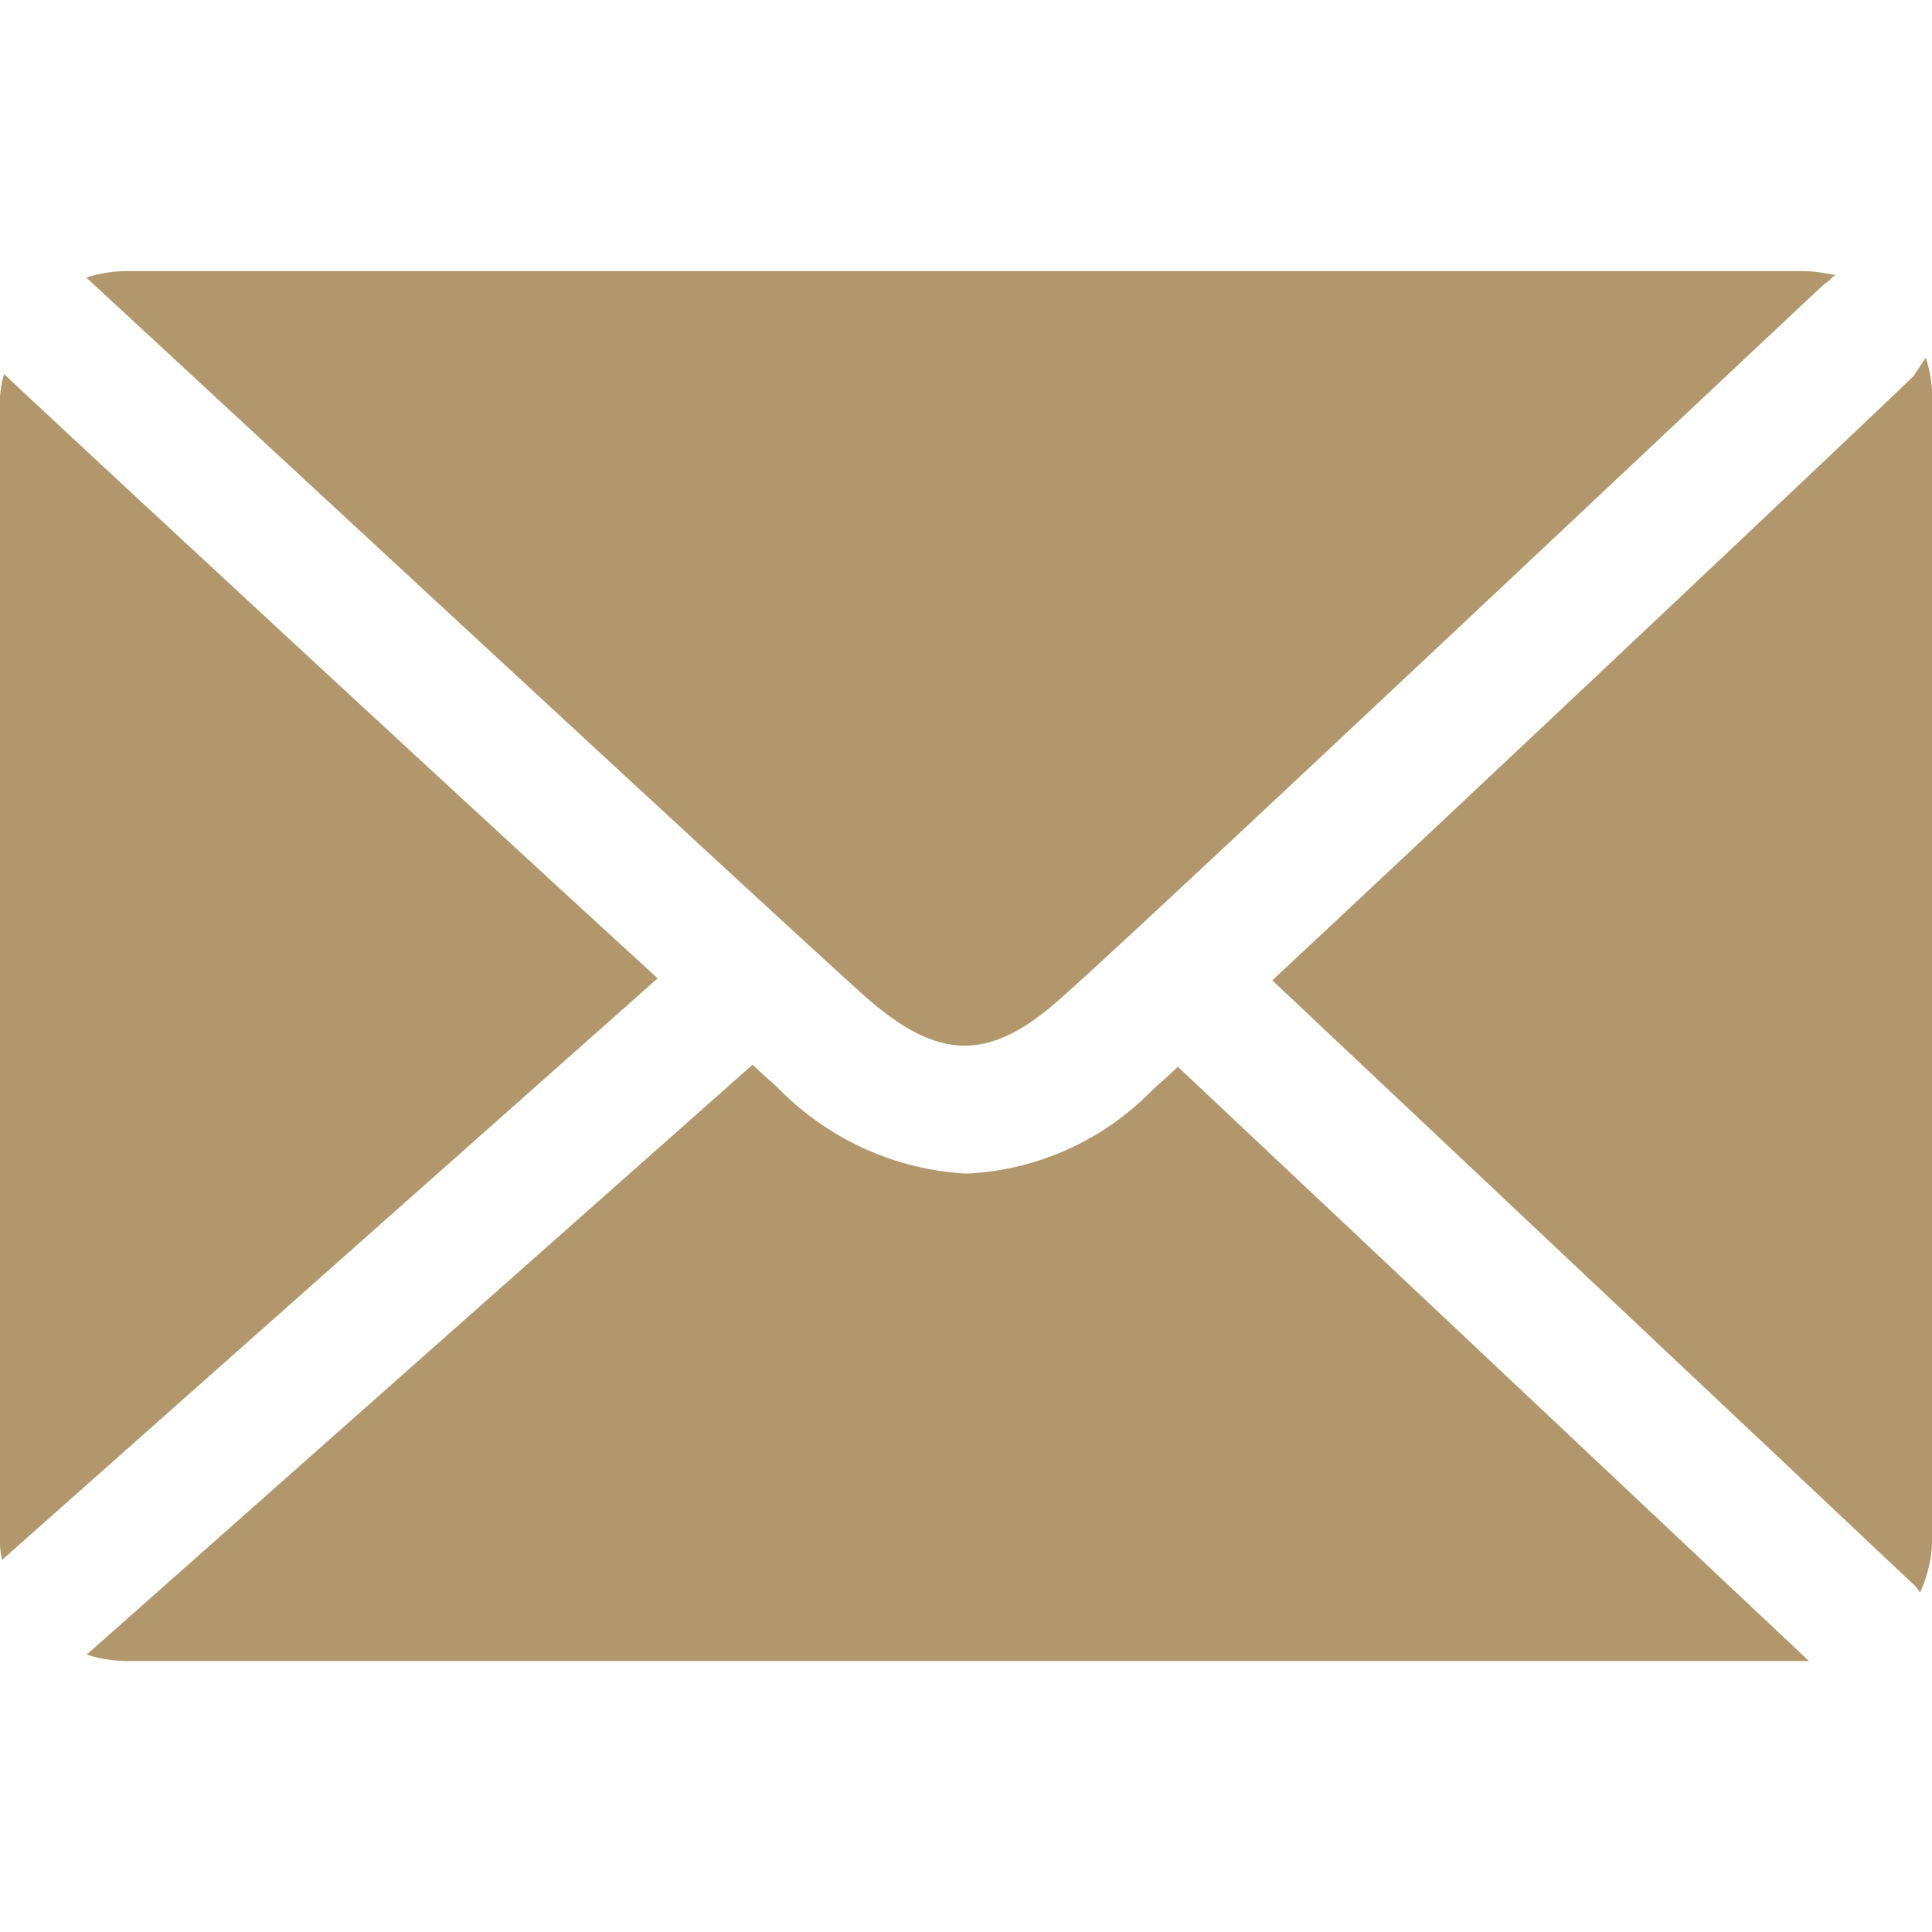
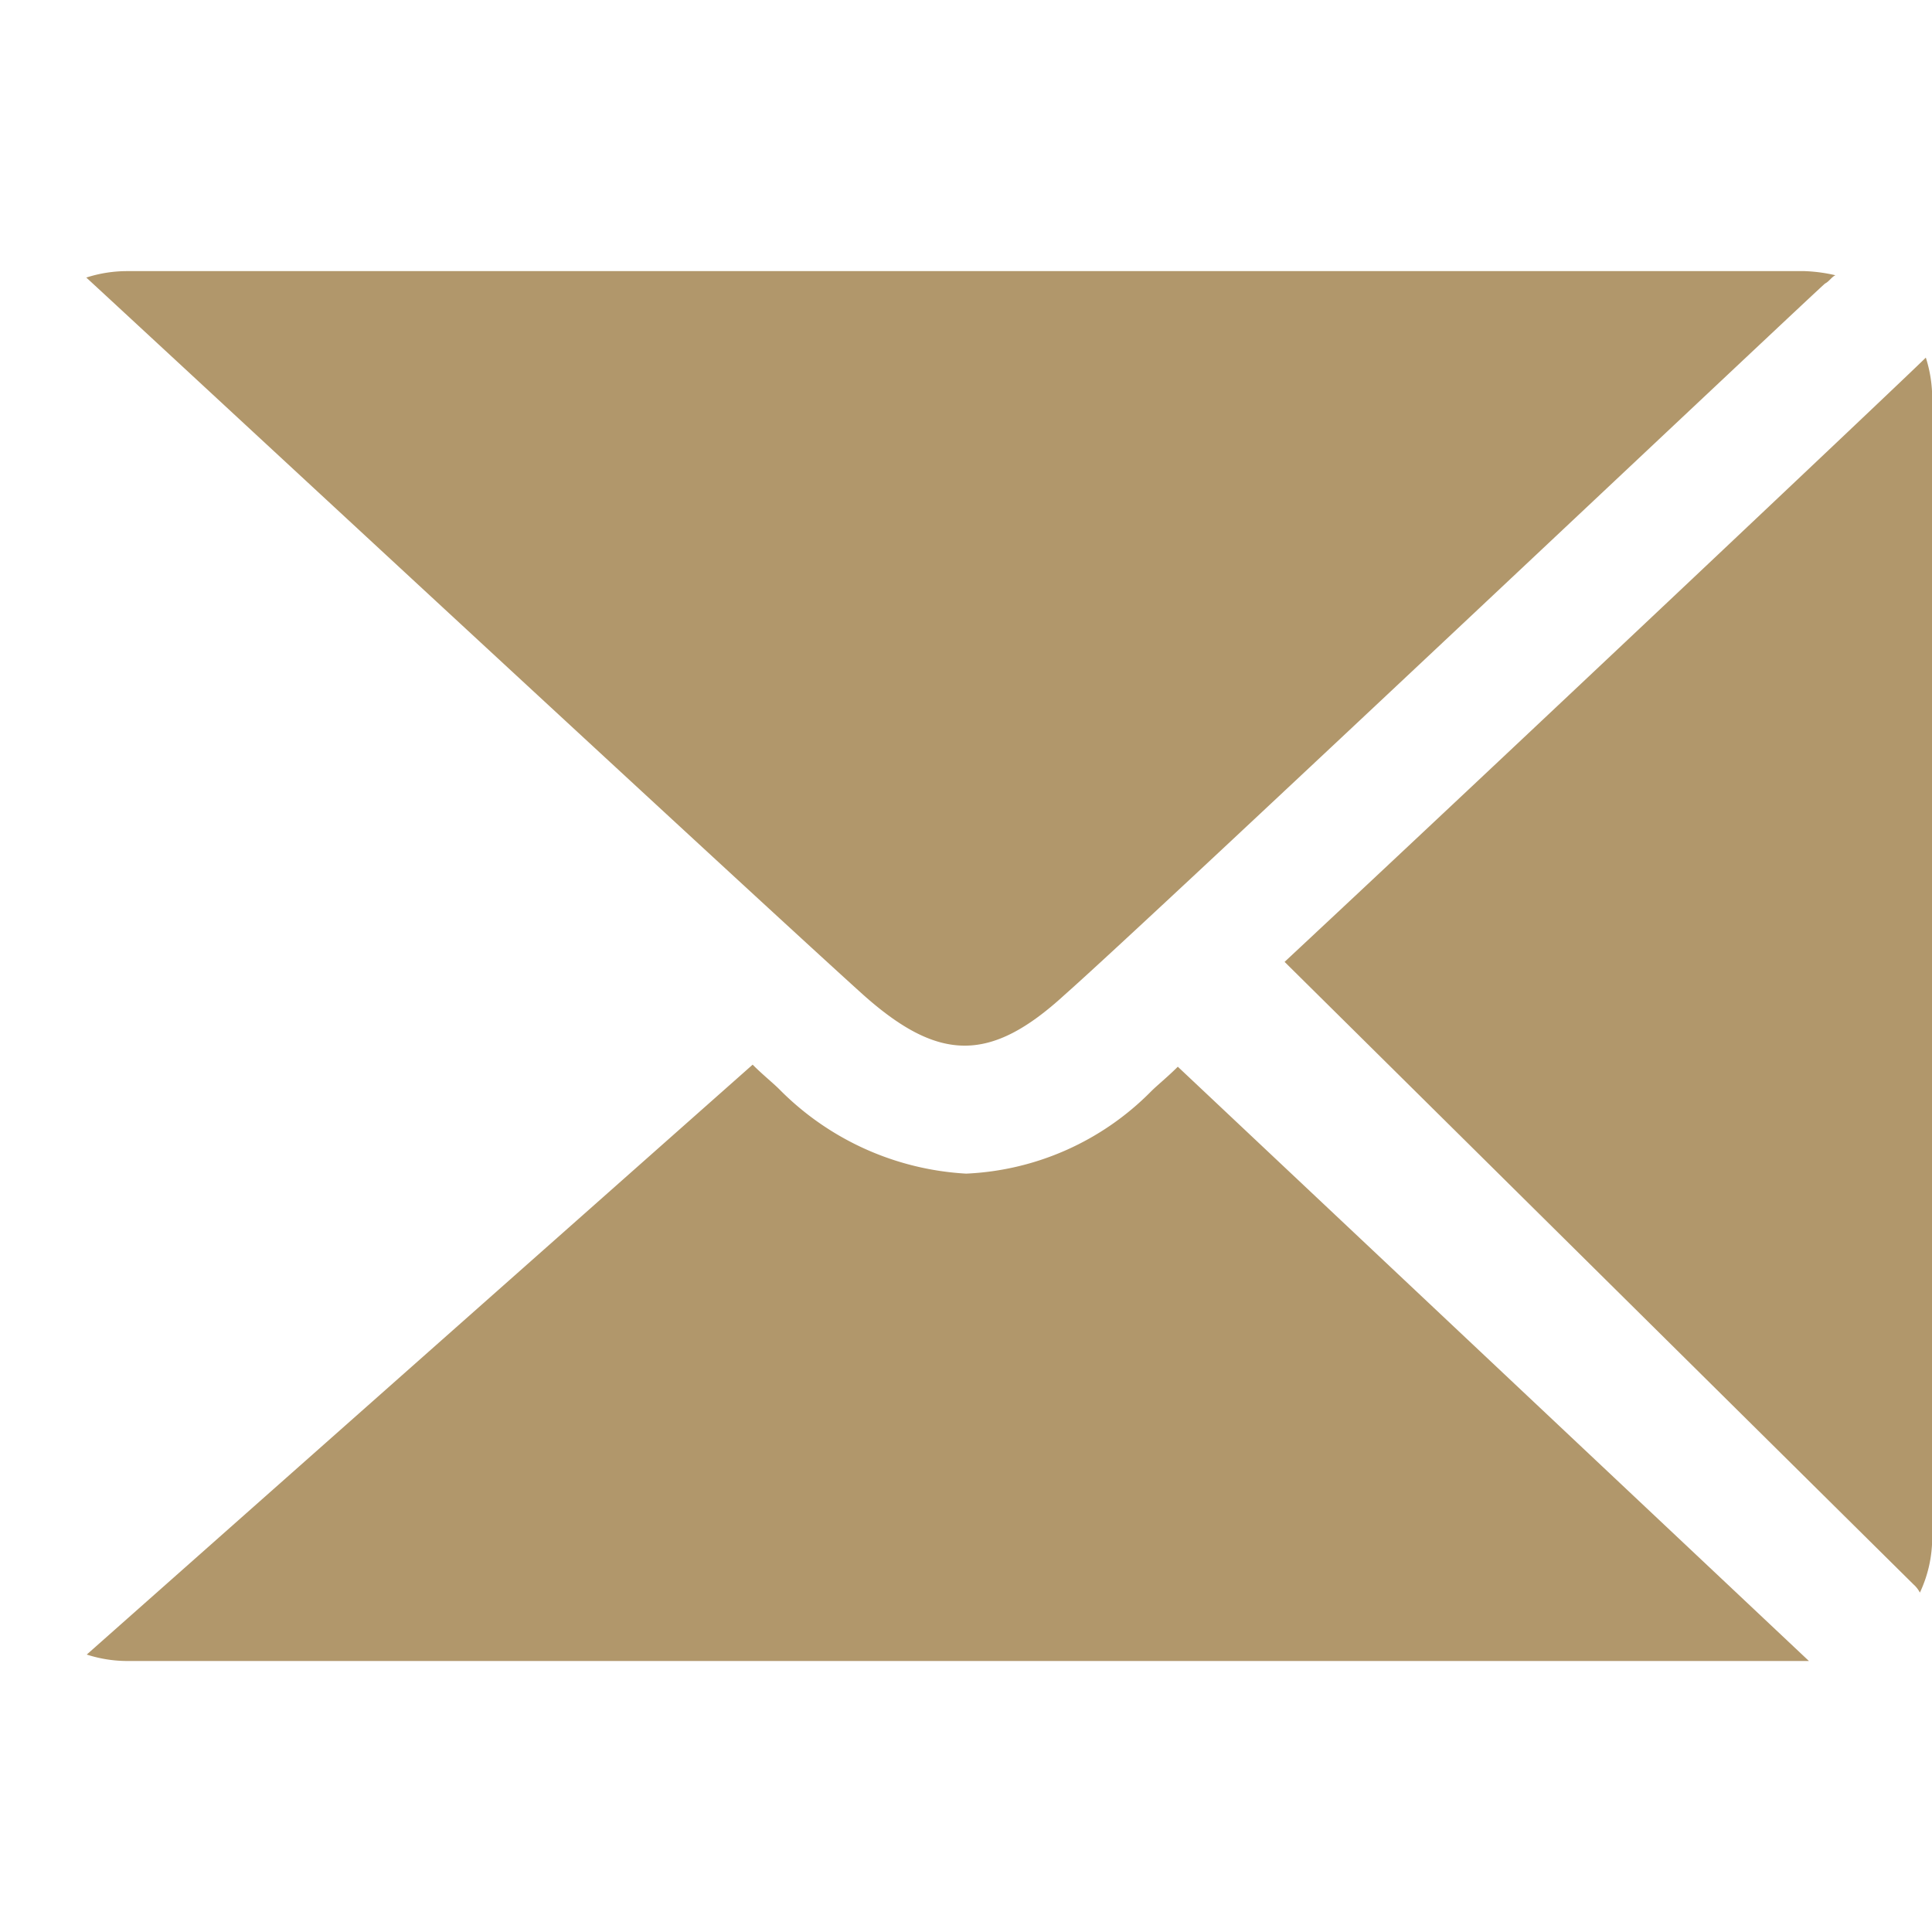
<svg xmlns="http://www.w3.org/2000/svg" width="30" height="30" viewBox="0 0 30 30">
  <defs>
    <clipPath id="clip-path">
      <rect id="Rectangle_1215" data-name="Rectangle 1215" width="30" height="30" transform="translate(453 27)" fill="#54595f" />
    </clipPath>
  </defs>
  <g id="Mask_Group_21" data-name="Mask Group 21" transform="translate(-453 -27)" clip-path="url(#clip-path)">
    <g id="Email_Icon" transform="translate(452.489 30.702)">
-       <path id="Path_5196" data-name="Path 5196" d="M30.415,1.851l-.191.287c-.319.319-6.638,6.287-9.957,9.383L30.223,20.9a.441.441,0,0,1,.1.128,2,2,0,0,0,.191-.862V2.489A2.058,2.058,0,0,0,30.415,1.851Z" fill="#b1976b" />
-       <path id="Path_5197" data-name="Path 5197" d="M.574,2.106a1.6,1.6,0,0,0-.064.383V20.138a1.554,1.554,0,0,0,.032.383l10.181-9.032C7.372,8.426,1.213,2.713.574,2.106Z" fill="#b1976b" />
+       <path id="Path_5196" data-name="Path 5196" d="M30.415,1.851c-.319.319-6.638,6.287-9.957,9.383L30.223,20.9a.441.441,0,0,1,.1.128,2,2,0,0,0,.191-.862V2.489A2.058,2.058,0,0,0,30.415,1.851Z" fill="#b1976b" />
      <path id="Path_5198" data-name="Path 5198" d="M13.915,11.745c1.181,1.053,1.979,1.053,3.128,0C18.383,10.564,28.723.8,28.851.7c.064-.032.1-.1.16-.128a2.464,2.464,0,0,0-.479-.064H2.489a2.058,2.058,0,0,0-.638.1C2.2.926,12.319,10.309,13.915,11.745Z" fill="#b1976b" />
      <path id="Path_5199" data-name="Path 5199" d="M18.8,12.862c-.16.16-.319.287-.415.383a4.3,4.3,0,0,1-2.872,1.277,4.425,4.425,0,0,1-2.9-1.309c-.1-.1-.255-.223-.415-.383l-10.34,9.16a2.058,2.058,0,0,0,.638.1H28.6Z" fill="#b1976b" />
    </g>
  </g>
</svg>